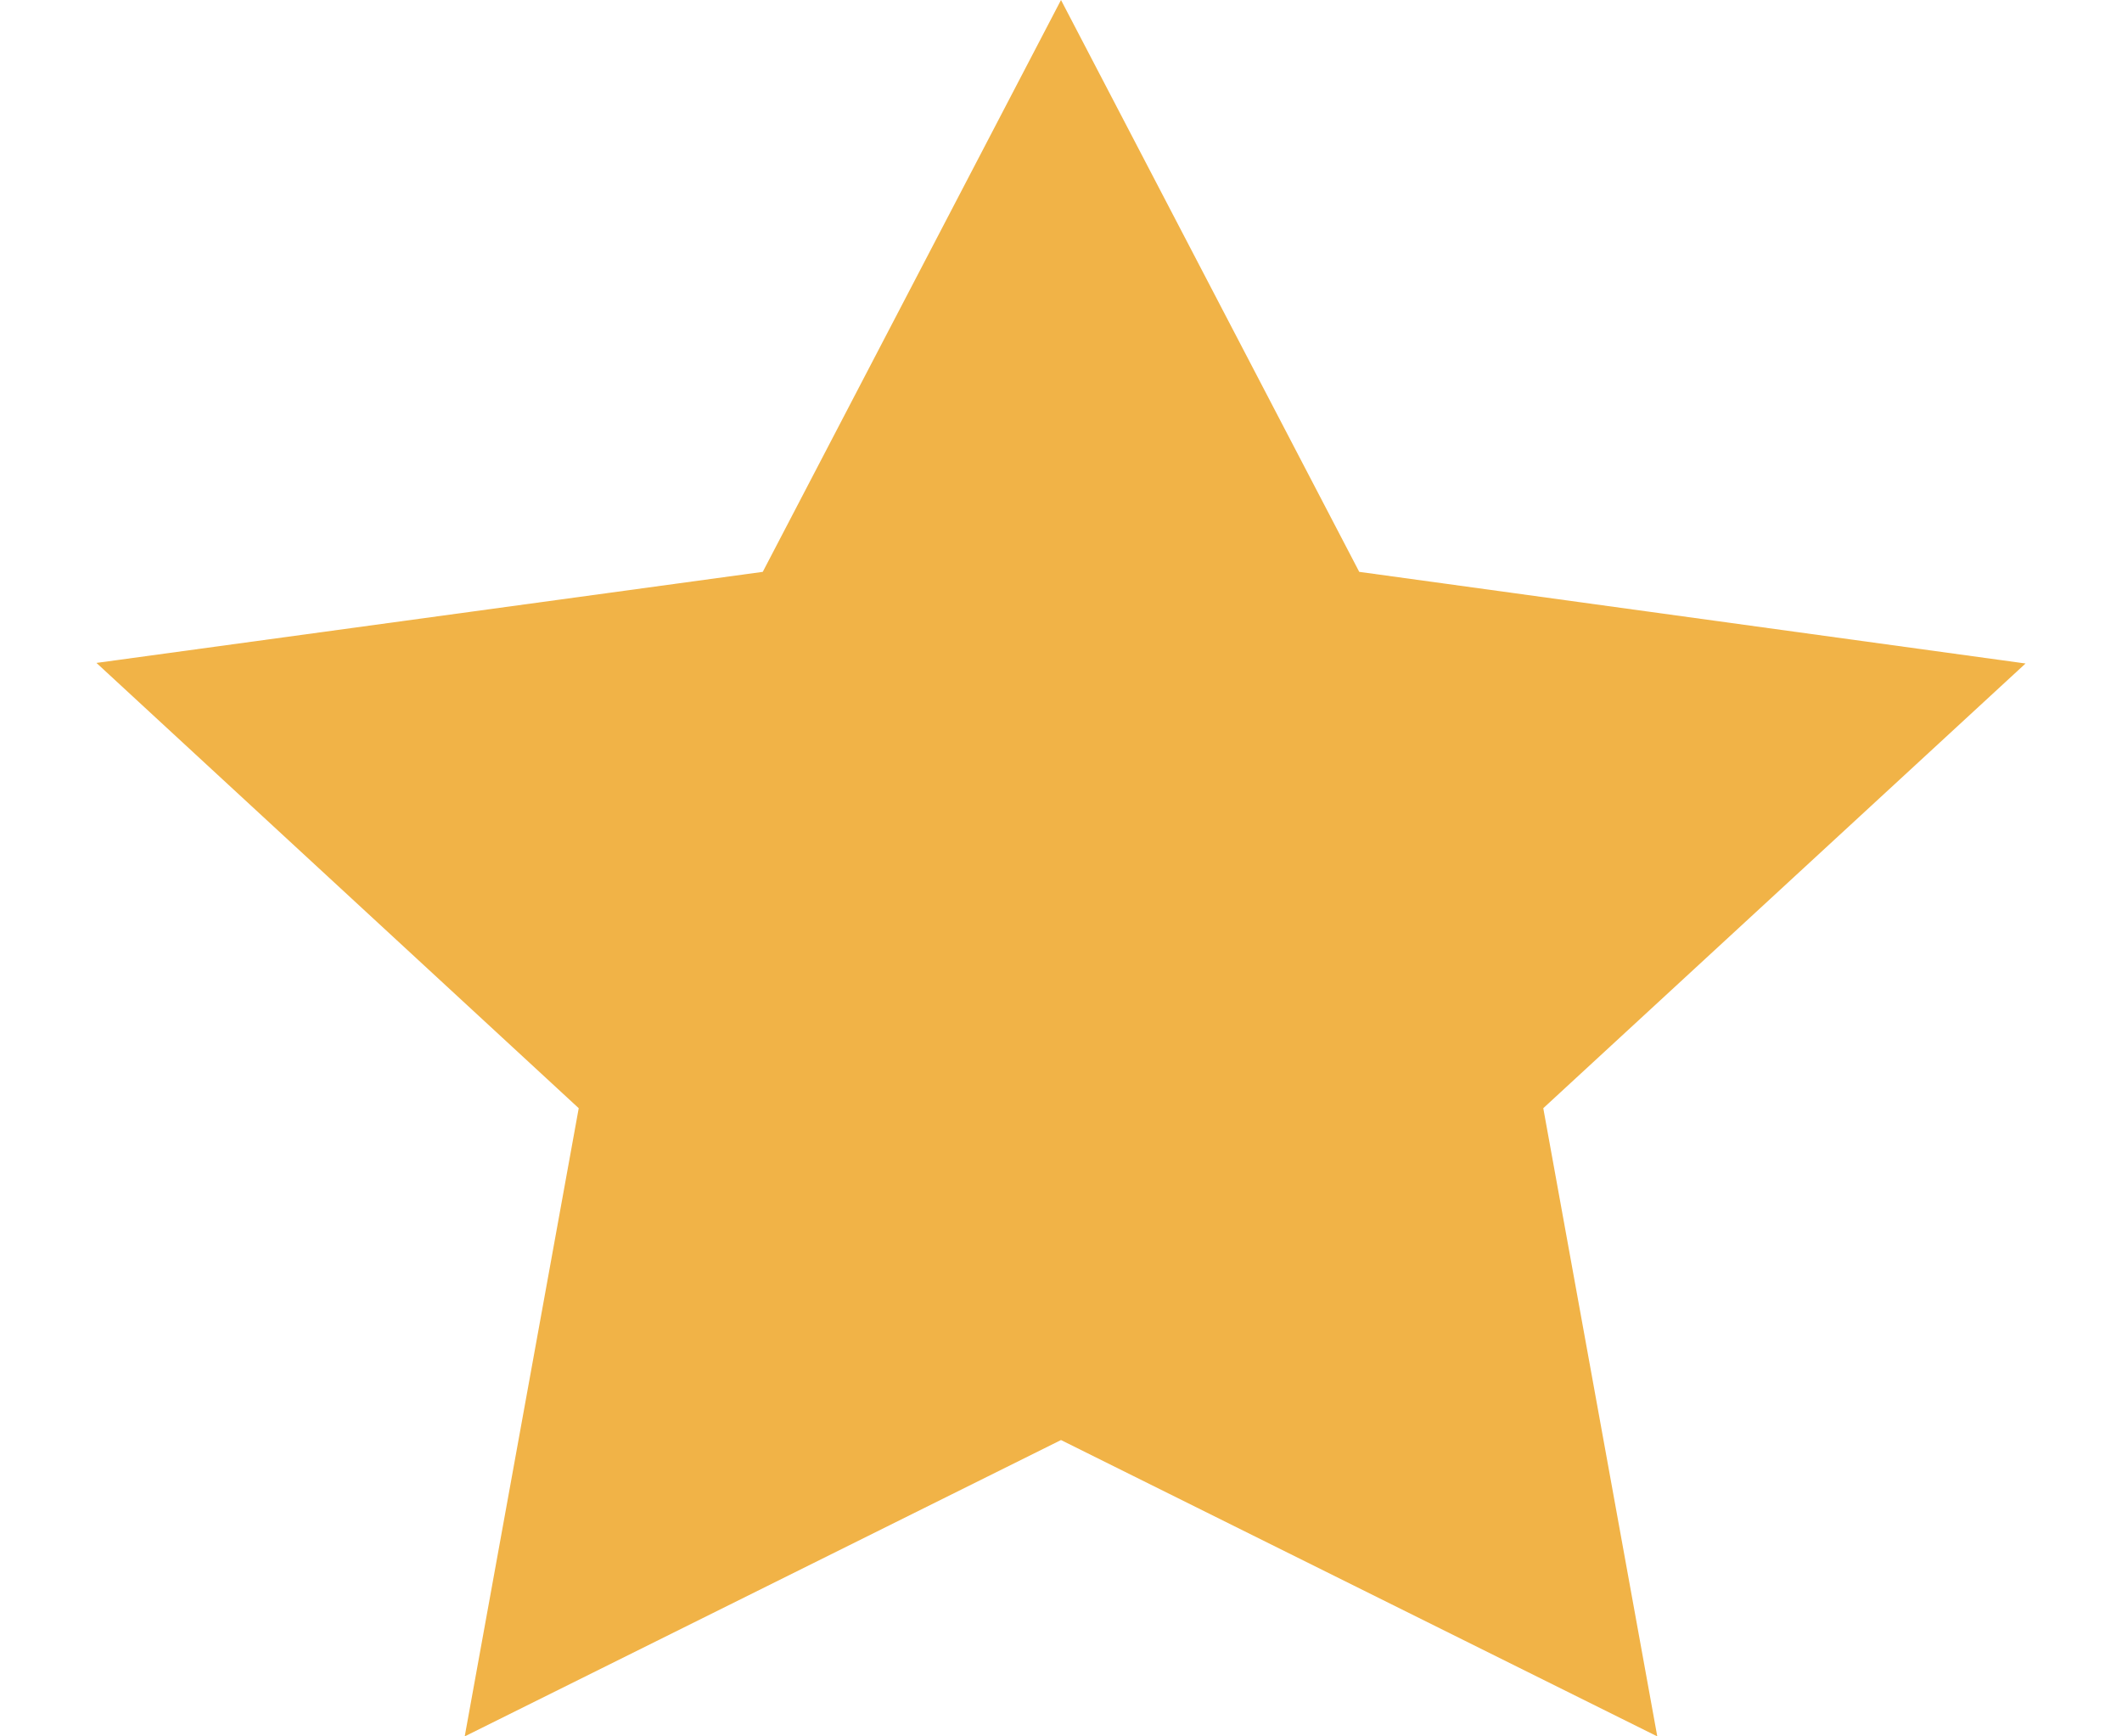
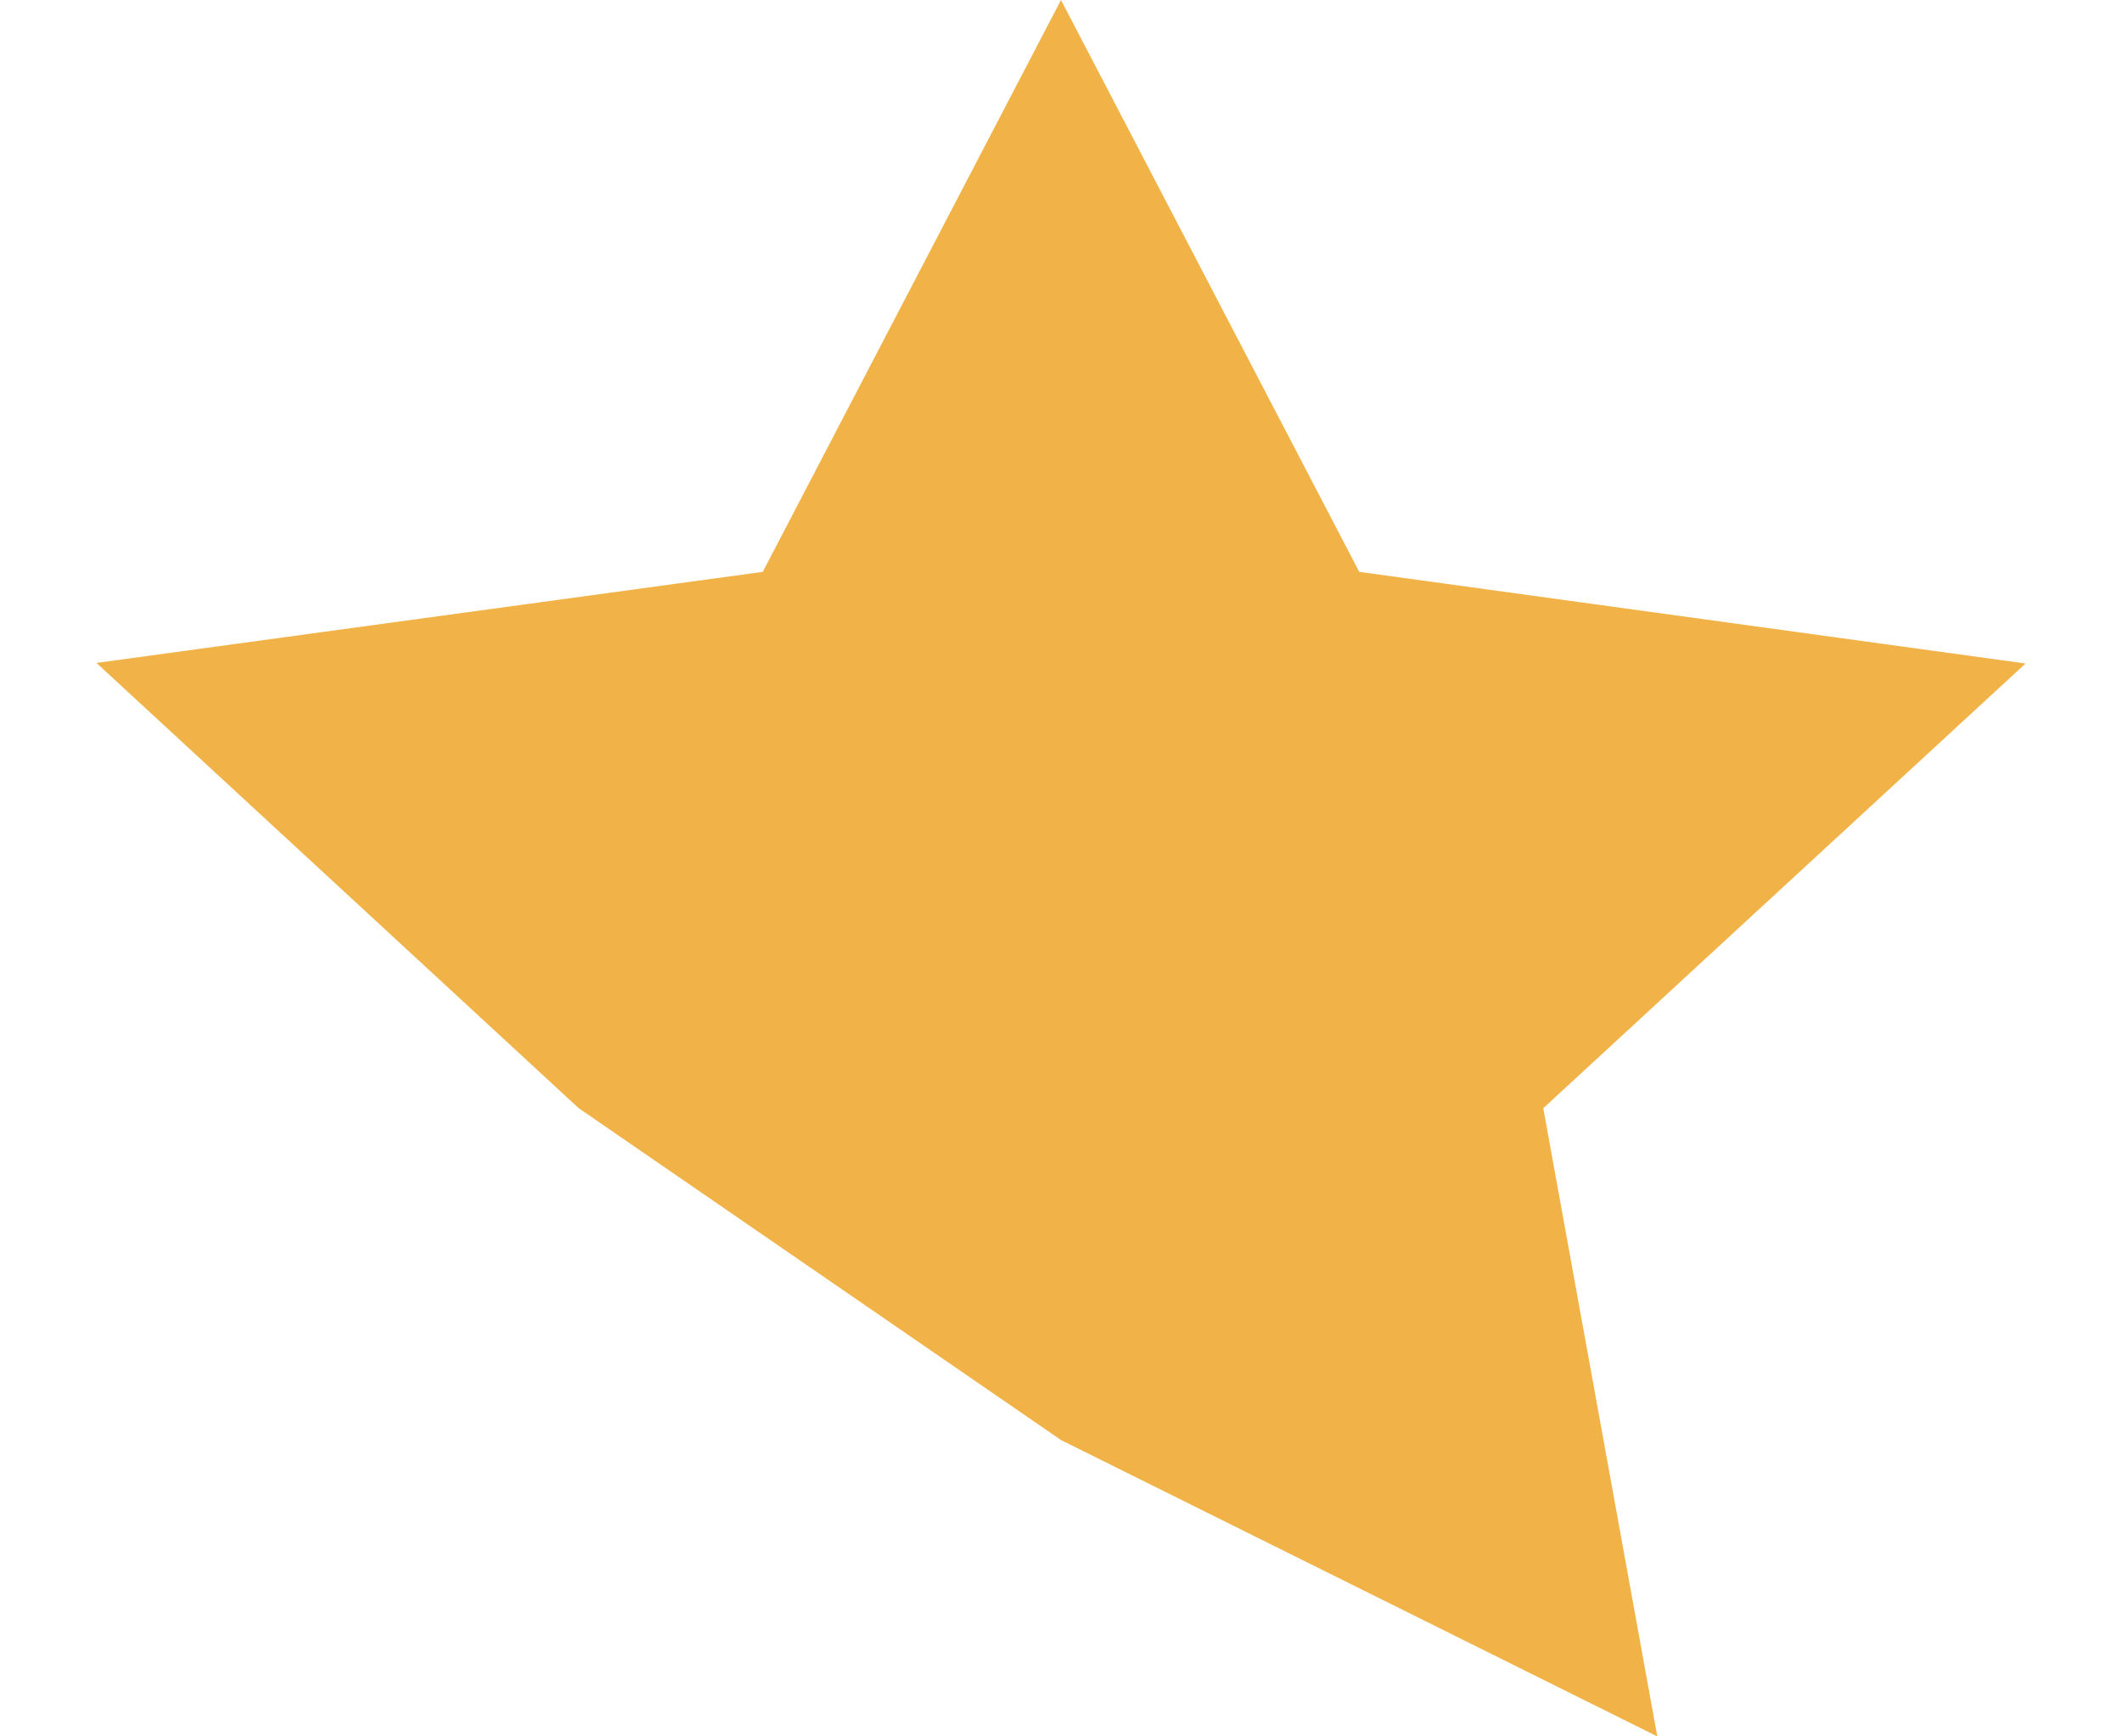
<svg xmlns="http://www.w3.org/2000/svg" width="11" height="9" viewBox="0 0 11 9" fill="none">
-   <path d="M5.5 0L3.954 2.964L0.5 3.436L3 5.744L2.409 9L5.5 7.464L8.591 9L8 5.744L10.5 3.439L7.046 2.964L5.5 0Z" fill="#F1B347" />
+   <path d="M5.5 0L3.954 2.964L0.5 3.436L3 5.744L5.5 7.464L8.591 9L8 5.744L10.5 3.439L7.046 2.964L5.5 0Z" fill="#F1B347" />
</svg>